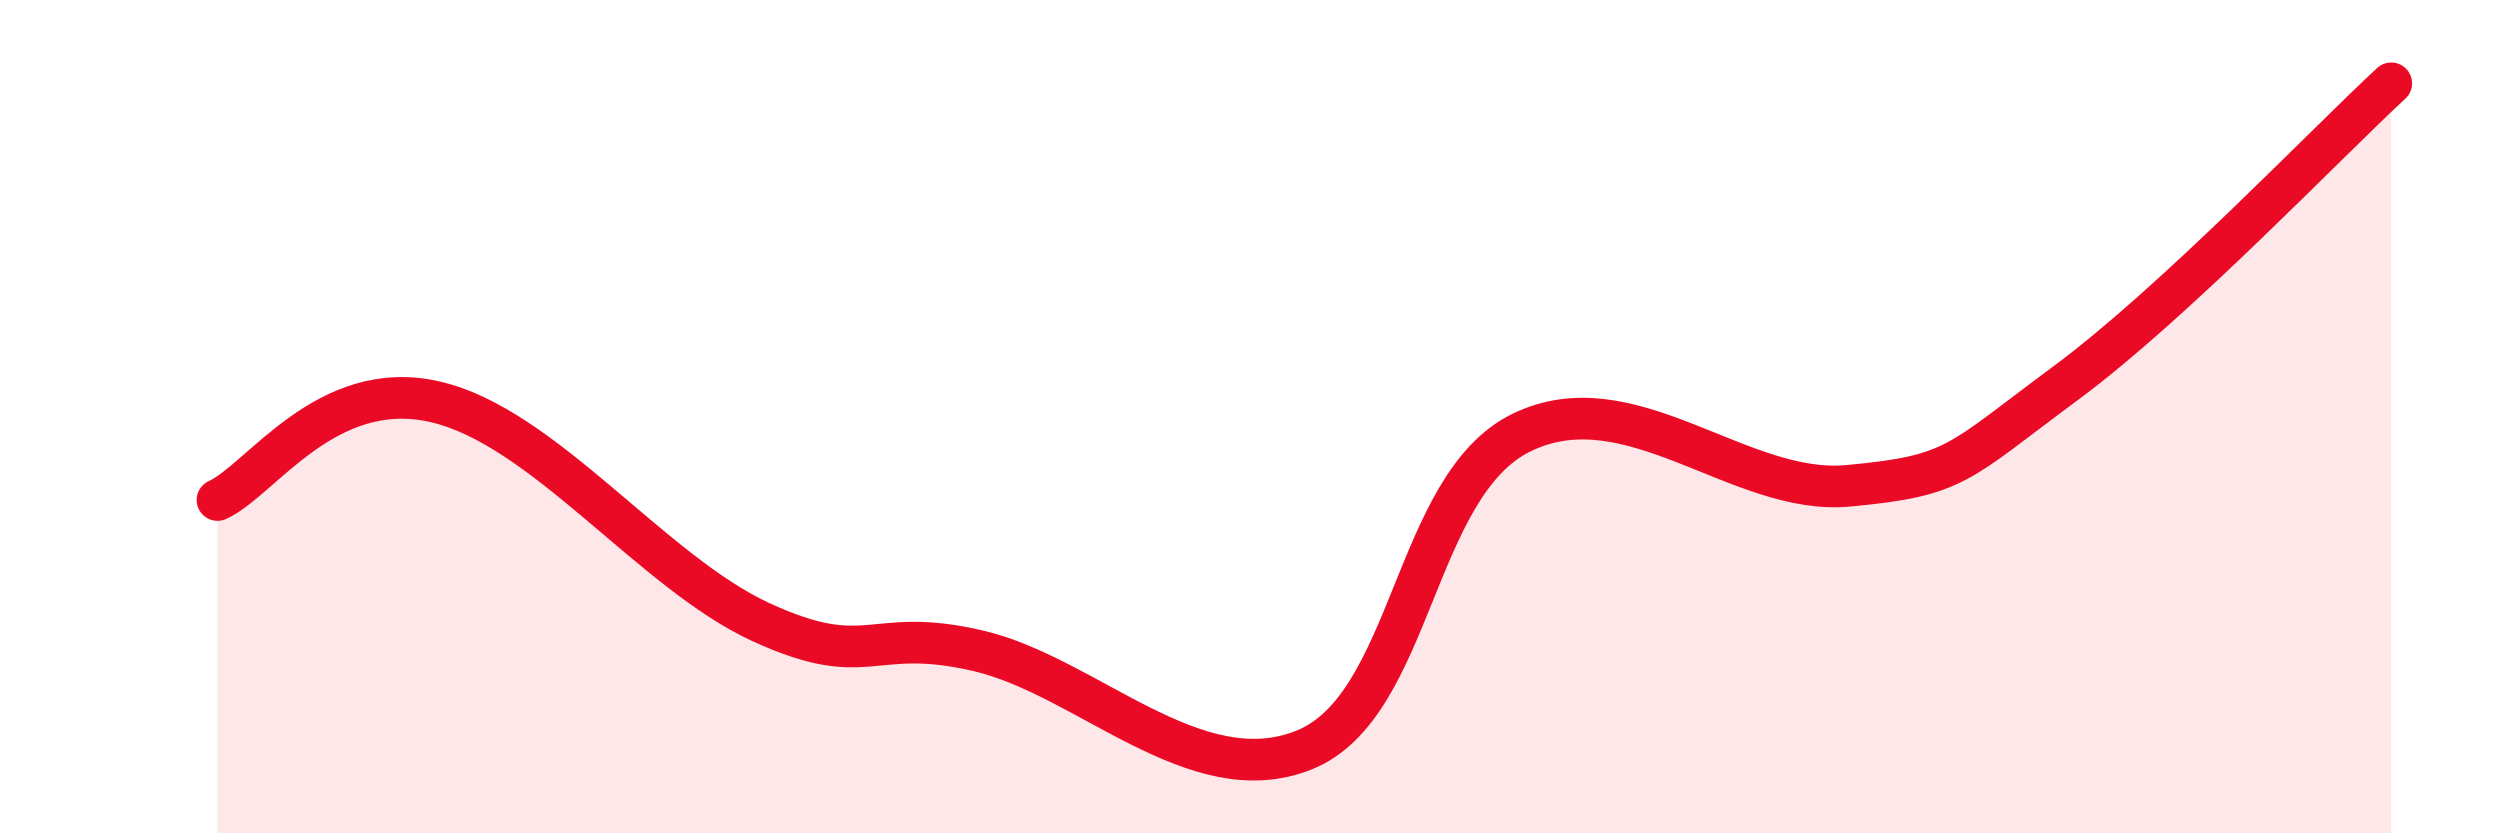
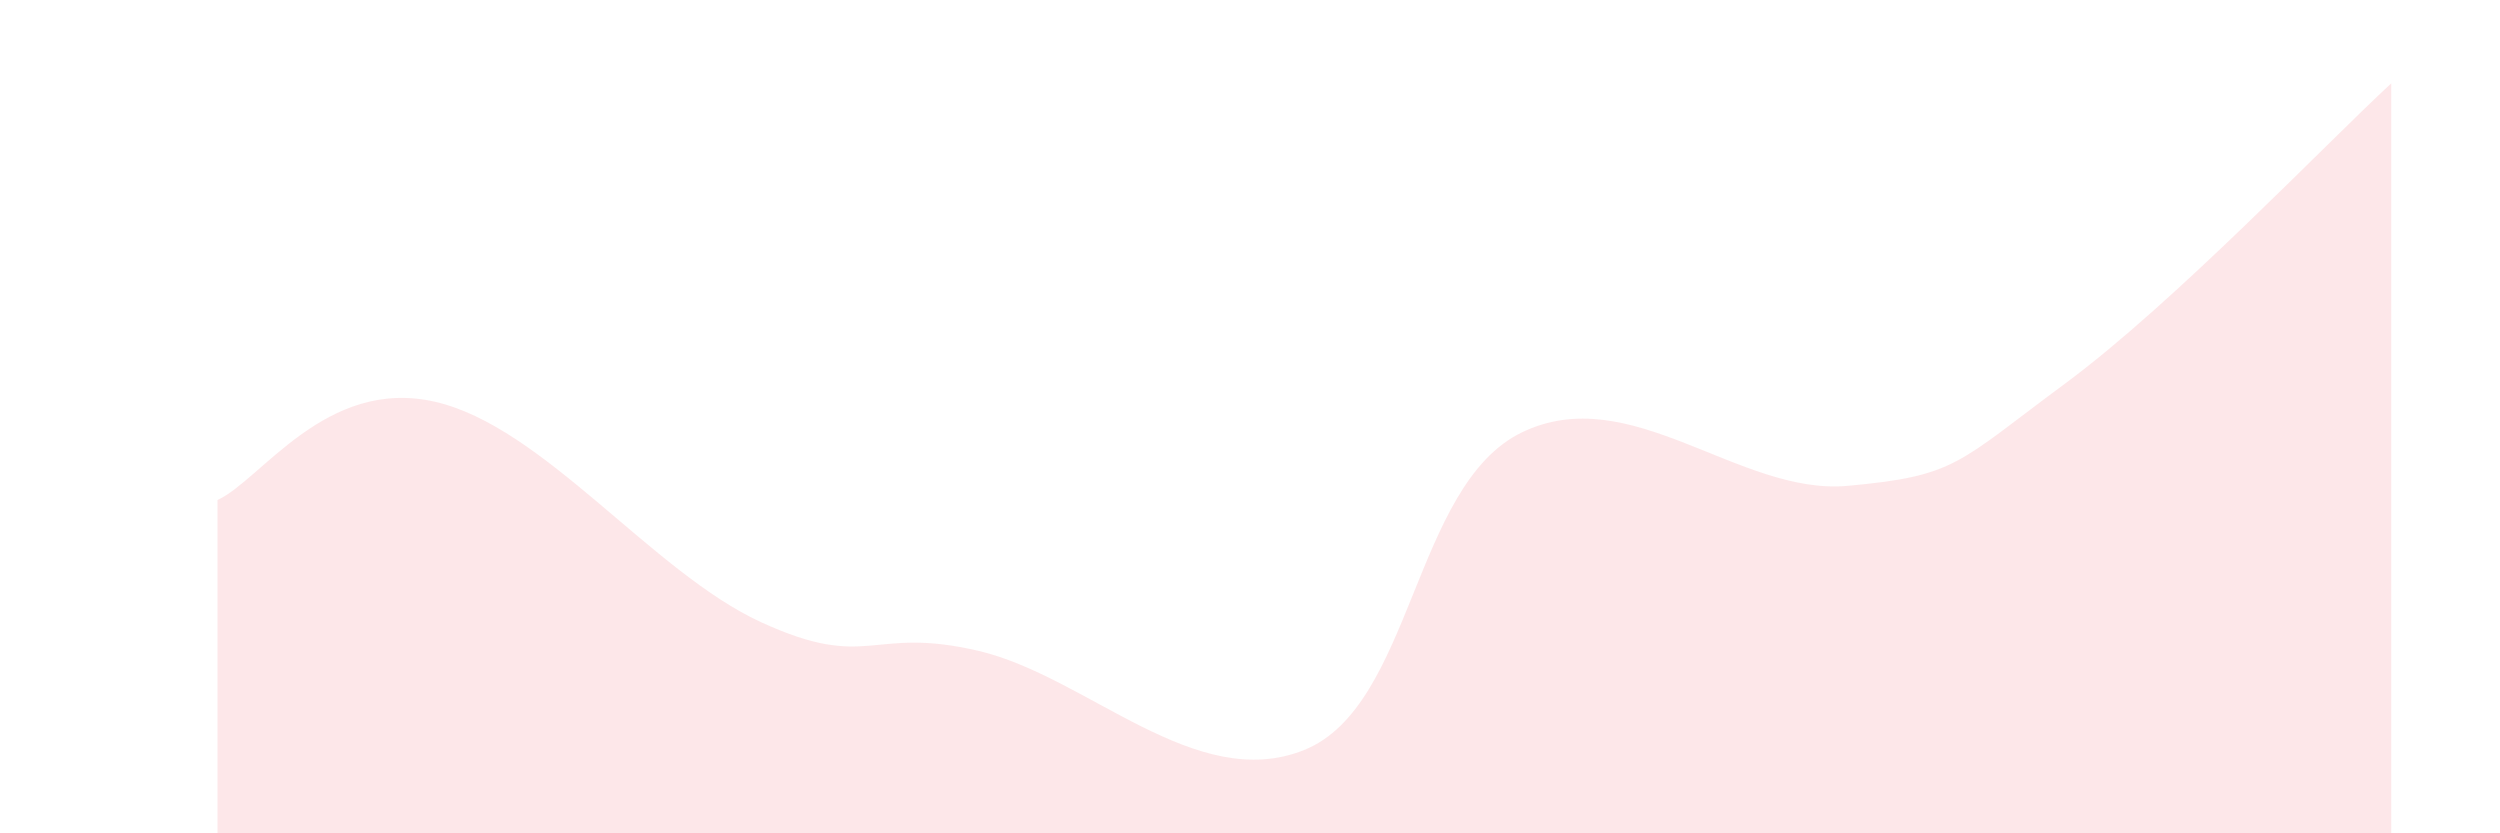
<svg xmlns="http://www.w3.org/2000/svg" width="60" height="20" viewBox="0 0 60 20">
  <path d="M 5.22,12 C 6.26,11.53 7.82,9.05 10.43,9.64 C 13.04,10.23 15.65,13.73 18.26,14.93 C 20.87,16.13 20.87,15.01 23.48,15.62 C 26.09,16.23 28.69,19.05 31.3,18 C 33.91,16.95 33.91,11.65 36.52,10.38 C 39.13,9.11 41.74,11.9 44.35,11.66 C 46.96,11.42 46.96,11.13 49.57,9.2 C 52.18,7.27 55.83,3.44 57.39,2L57.39 20L5.22 20Z" fill="#EB0A25" opacity="0.1" stroke-linecap="round" stroke-linejoin="round" />
-   <path d="M 5.22,12 C 6.26,11.53 7.82,9.05 10.43,9.64 C 13.04,10.23 15.65,13.73 18.26,14.93 C 20.87,16.13 20.87,15.01 23.48,15.62 C 26.09,16.23 28.69,19.05 31.3,18 C 33.91,16.95 33.91,11.65 36.52,10.38 C 39.13,9.11 41.74,11.9 44.35,11.66 C 46.96,11.42 46.96,11.13 49.57,9.2 C 52.18,7.27 55.83,3.44 57.39,2" stroke="#EB0A25" stroke-width="1" fill="none" stroke-linecap="round" stroke-linejoin="round" />
</svg>